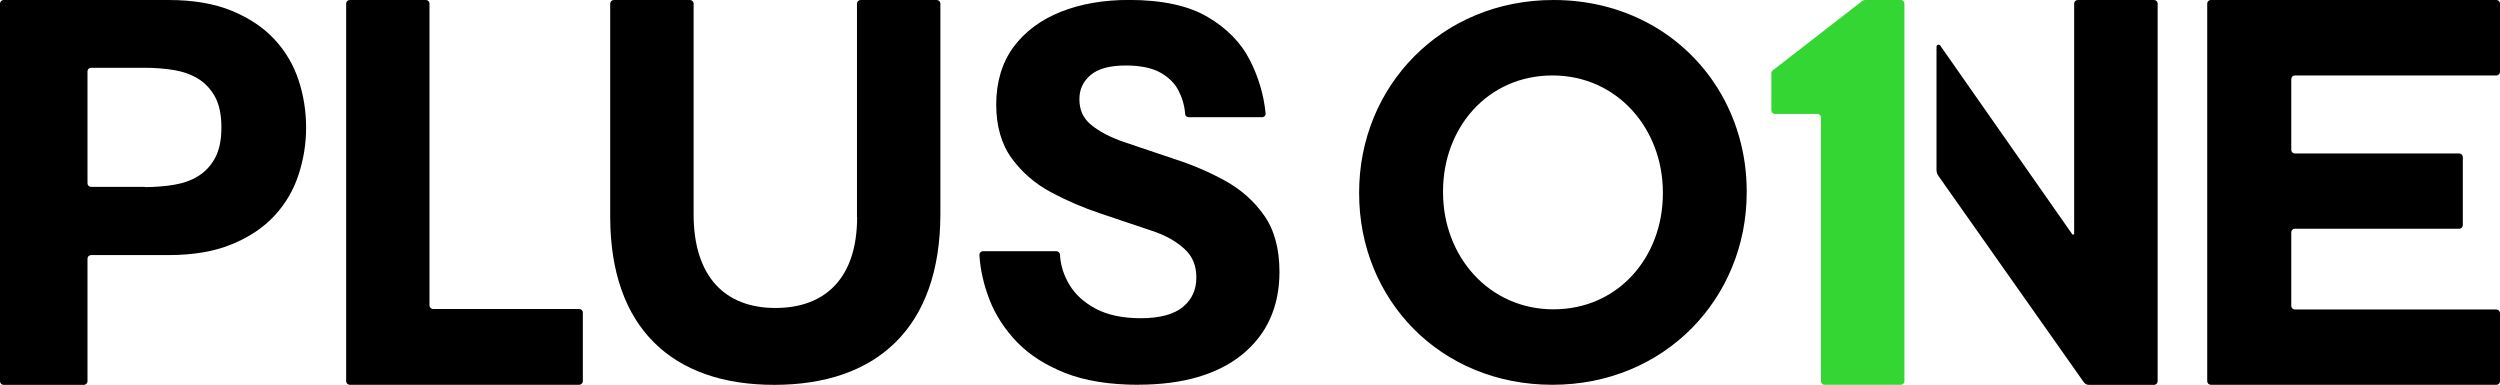
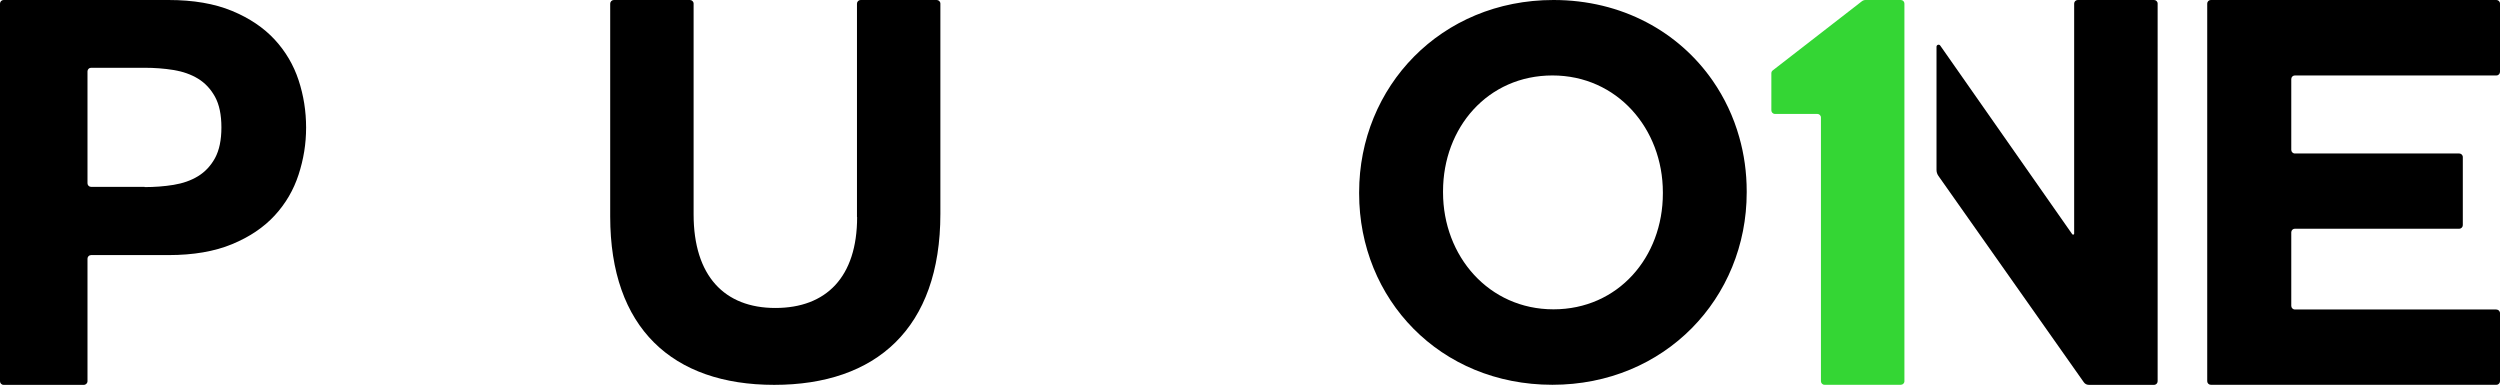
<svg xmlns="http://www.w3.org/2000/svg" id="_レイヤー_1" data-name="レイヤー 1" viewBox="0 0 348.9 53.7">
  <defs>
    <style>
      .cls-1 {
        fill: #000;
      }

      .cls-1, .cls-2 {
        stroke-width: 0px;
      }

      .cls-2 {
        fill: #34d634;
      }
    </style>
  </defs>
  <g>
-     <path class="cls-1" d="M158.87,53.7c-3.99,0-7.41-.55-10.17-1.63-2.77-1.09-5.04-2.54-6.76-4.32-1.71-1.78-2.99-3.75-3.82-5.86-.82-2.1-1.3-4.19-1.43-6.24v-.06c-.02-.29.21-.53.5-.53h10.24c.26,0,.47.2.5.45v.08c.09,1.46.54,2.88,1.36,4.22.81,1.33,2.05,2.44,3.68,3.3,1.64.86,3.74,1.3,6.23,1.3,2.67,0,4.65-.54,5.91-1.59,1.24-1.05,1.85-2.38,1.85-4.09s-.53-2.92-1.61-3.95c-1.13-1.06-2.64-1.92-4.5-2.54l-7.34-2.47c-2.36-.79-4.65-1.77-6.81-2.93-2.21-1.18-4.05-2.76-5.48-4.71-1.45-1.97-2.19-4.52-2.19-7.57s.81-5.83,2.41-7.99c1.59-2.15,3.81-3.81,6.6-4.92,2.76-1.1,5.96-1.66,9.52-1.66,4.58,0,8.26.79,10.93,2.35,2.68,1.56,4.66,3.57,5.9,5.97,1.22,2.37,1.97,4.87,2.23,7.44v.06c.04.29-.19.55-.49.55h-10.24c-.26,0-.48-.2-.5-.46v-.08c-.09-1.12-.41-2.21-.95-3.24-.53-1-1.38-1.83-2.54-2.47-1.17-.64-2.78-.97-4.8-.97-2.23,0-3.89.46-4.93,1.36-1.03.89-1.53,1.99-1.53,3.35,0,1.49.52,2.64,1.59,3.53,1.13.95,2.68,1.77,4.6,2.43l7.33,2.47c2.4.78,4.7,1.78,6.84,2.96,2.18,1.2,4.01,2.82,5.41,4.81,1.43,2.01,2.15,4.67,2.15,7.89,0,4.87-1.76,8.76-5.24,11.57-3.44,2.77-8.31,4.18-14.47,4.18Z" />
-     <path class="cls-1" d="M59.43,0h-10.62c-.28,0-.5.23-.5.5v52.7c0,.28.23.5.5.5h32.02c.28,0,.51-.23.51-.51v-9.56c0-.28-.23-.51-.51-.51h-20.39c-.28,0-.5-.23-.5-.5V.5c0-.28-.23-.5-.5-.5Z" />
    <path class="cls-1" d="M119.62,30.29c0,8.38-4.31,12.69-11.41,12.69s-11.41-4.46-11.41-13.07V.51c0-.28-.23-.51-.51-.51h-10.62c-.28,0-.51.23-.51.51v29.71c0,15.56,8.69,23.49,22.89,23.49s23.19-7.86,23.19-23.87V.51c0-.28-.23-.51-.51-.51h-10.62c-.28,0-.51.23-.51.51v29.78Z" />
    <path class="cls-1" d="M289.21,32.7l-18.43-26.34c-.16-.23-.52-.11-.52.16v17.2c0,.29.09.58.26.82l20.3,28.81c.16.23.42.36.7.36h9.1c.28,0,.5-.23.5-.5V.5c0-.28-.23-.5-.5-.5h-10.65c-.28,0-.5.23-.5.5v32.11c0,.14-.18.19-.26.08Z" />
    <path class="cls-1" d="M348.4,43.19h-28.13c-.28,0-.5-.23-.5-.5v-10.27c0-.28.23-.5.5-.5h22.94c.28,0,.5-.23.5-.5v-9.5c0-.28-.23-.5-.5-.5h-22.94c-.28,0-.5-.23-.5-.5v-9.89c0-.28.23-.5.5-.5h28.13c.28,0,.5-.23.5-.5V.5c0-.28-.23-.5-.5-.5h-39.86c-.28,0-.5.23-.5.5v52.7c0,.28.23.5.5.5h39.86c.28,0,.5-.23.5-.5v-9.5c0-.28-.23-.5-.5-.5Z" />
    <path class="cls-1" d="M23.52,0c3.47,0,6.42.51,8.86,1.52,2.44,1.01,4.42,2.35,5.95,4,1.53,1.66,2.64,3.55,3.34,5.67.7,2.12,1.05,4.33,1.05,6.61s-.35,4.42-1.05,6.57c-.7,2.15-1.81,4.05-3.34,5.71-1.53,1.66-3.51,2.99-5.95,4-2.44,1.01-5.39,1.52-8.86,1.52h-10.81c-.28,0-.5.23-.5.5v17.1c0,.28-.23.51-.51.51H.5c-.28,0-.5-.23-.5-.5V.5C0,.23.23,0,.5,0h23.02ZM20.18,26.11c1.4,0,2.75-.1,4.04-.31,1.29-.21,2.44-.61,3.42-1.21.98-.6,1.77-1.44,2.37-2.53.59-1.09.89-2.51.89-4.28s-.3-3.19-.89-4.27c-.6-1.09-1.39-1.93-2.37-2.53-.99-.6-2.13-1-3.42-1.21-1.3-.21-2.64-.31-4.04-.31h-7.47c-.28,0-.5.23-.5.5v15.62c0,.28.23.5.5.5h7.47Z" />
    <path class="cls-1" d="M242.73,19.14c-.8-2.85-2.06-5.5-3.7-7.87-4.73-6.82-12.65-11.27-22.23-11.27-15.7,0-27.12,12.09-27.12,26.85v.15c0,14.76,11.27,26.7,26.97,26.7s27.12-12.09,27.12-26.85v-.15c0-2.63-.36-5.17-1.04-7.56ZM232.07,27c0,8.9-6.25,16.17-15.27,16.17s-15.41-7.42-15.41-16.32v-.15c0-8.9,6.25-16.17,15.27-16.17s15.41,7.42,15.41,16.32v.15Z" />
  </g>
  <path class="cls-2" d="M254.13,53.2V16.4c0-.28-.23-.5-.5-.5h-5.92c-.28,0-.5-.23-.5-.5v-5.18c0-.16.07-.3.2-.4L259.84.18c.15-.12.33-.18.52-.18h4.92c.28,0,.5.23.5.5v52.7c0,.28-.23.5-.5.5h-10.65c-.28,0-.5-.23-.5-.5Z" />
</svg>